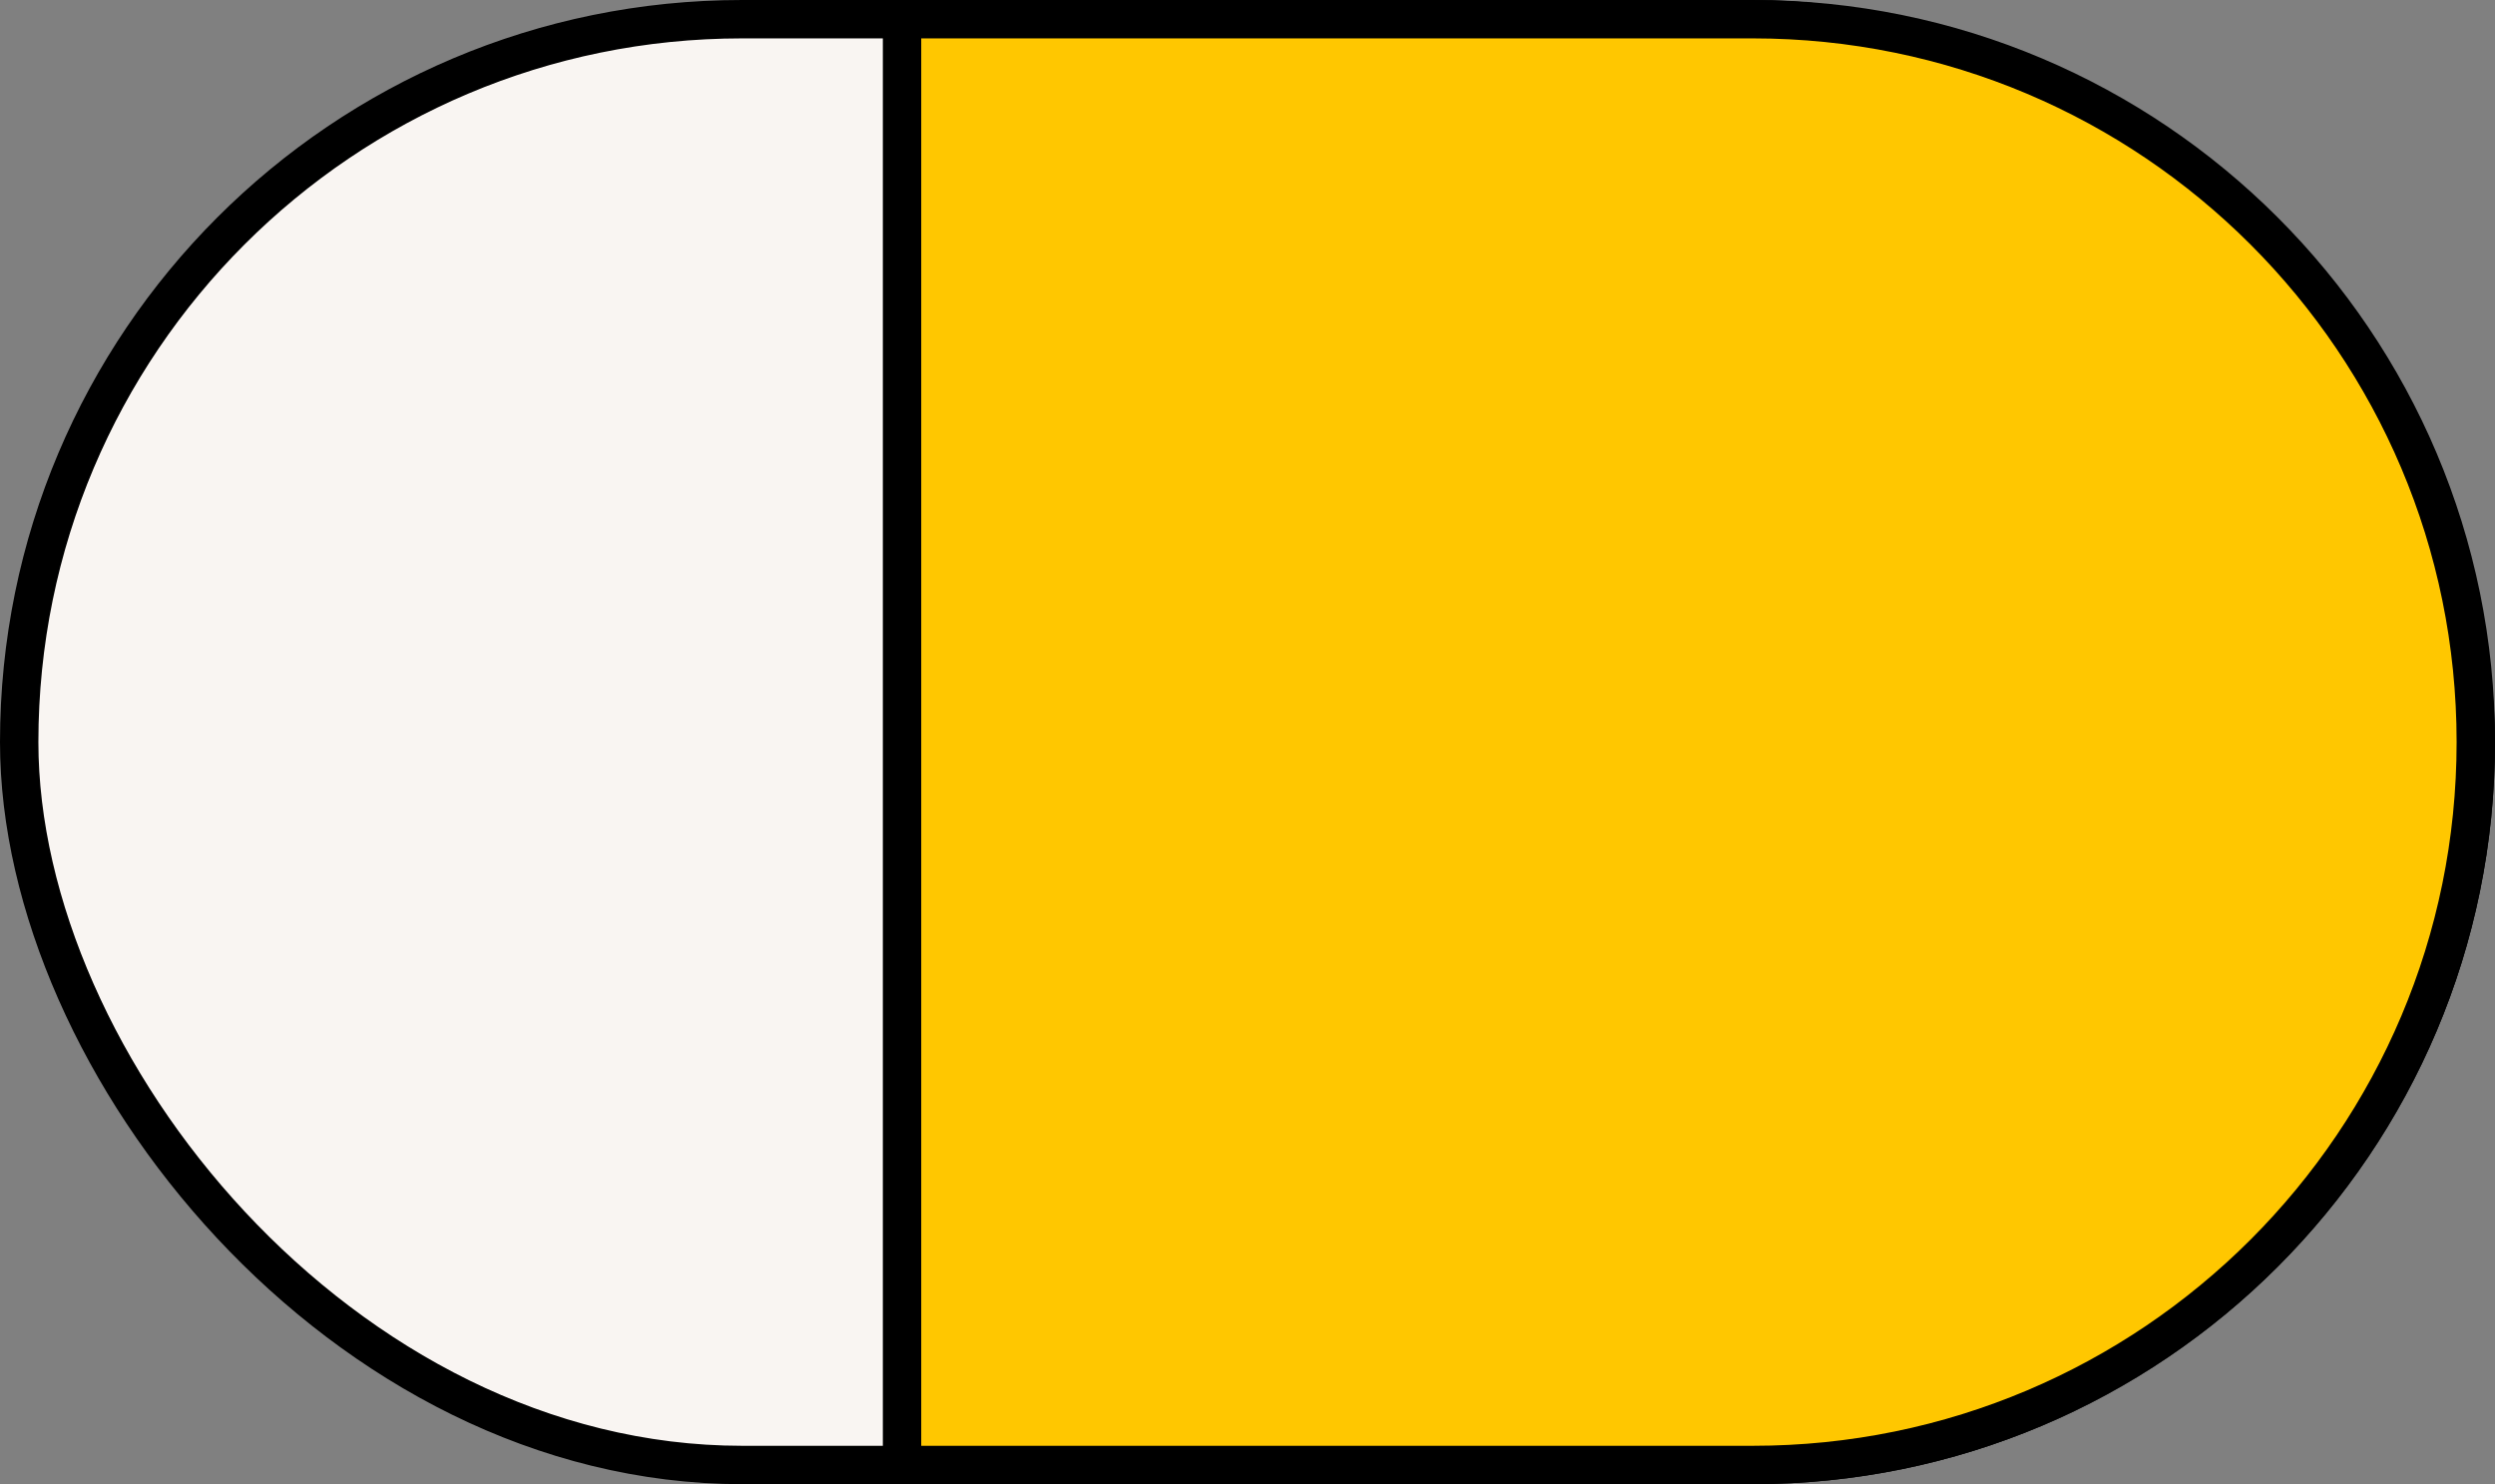
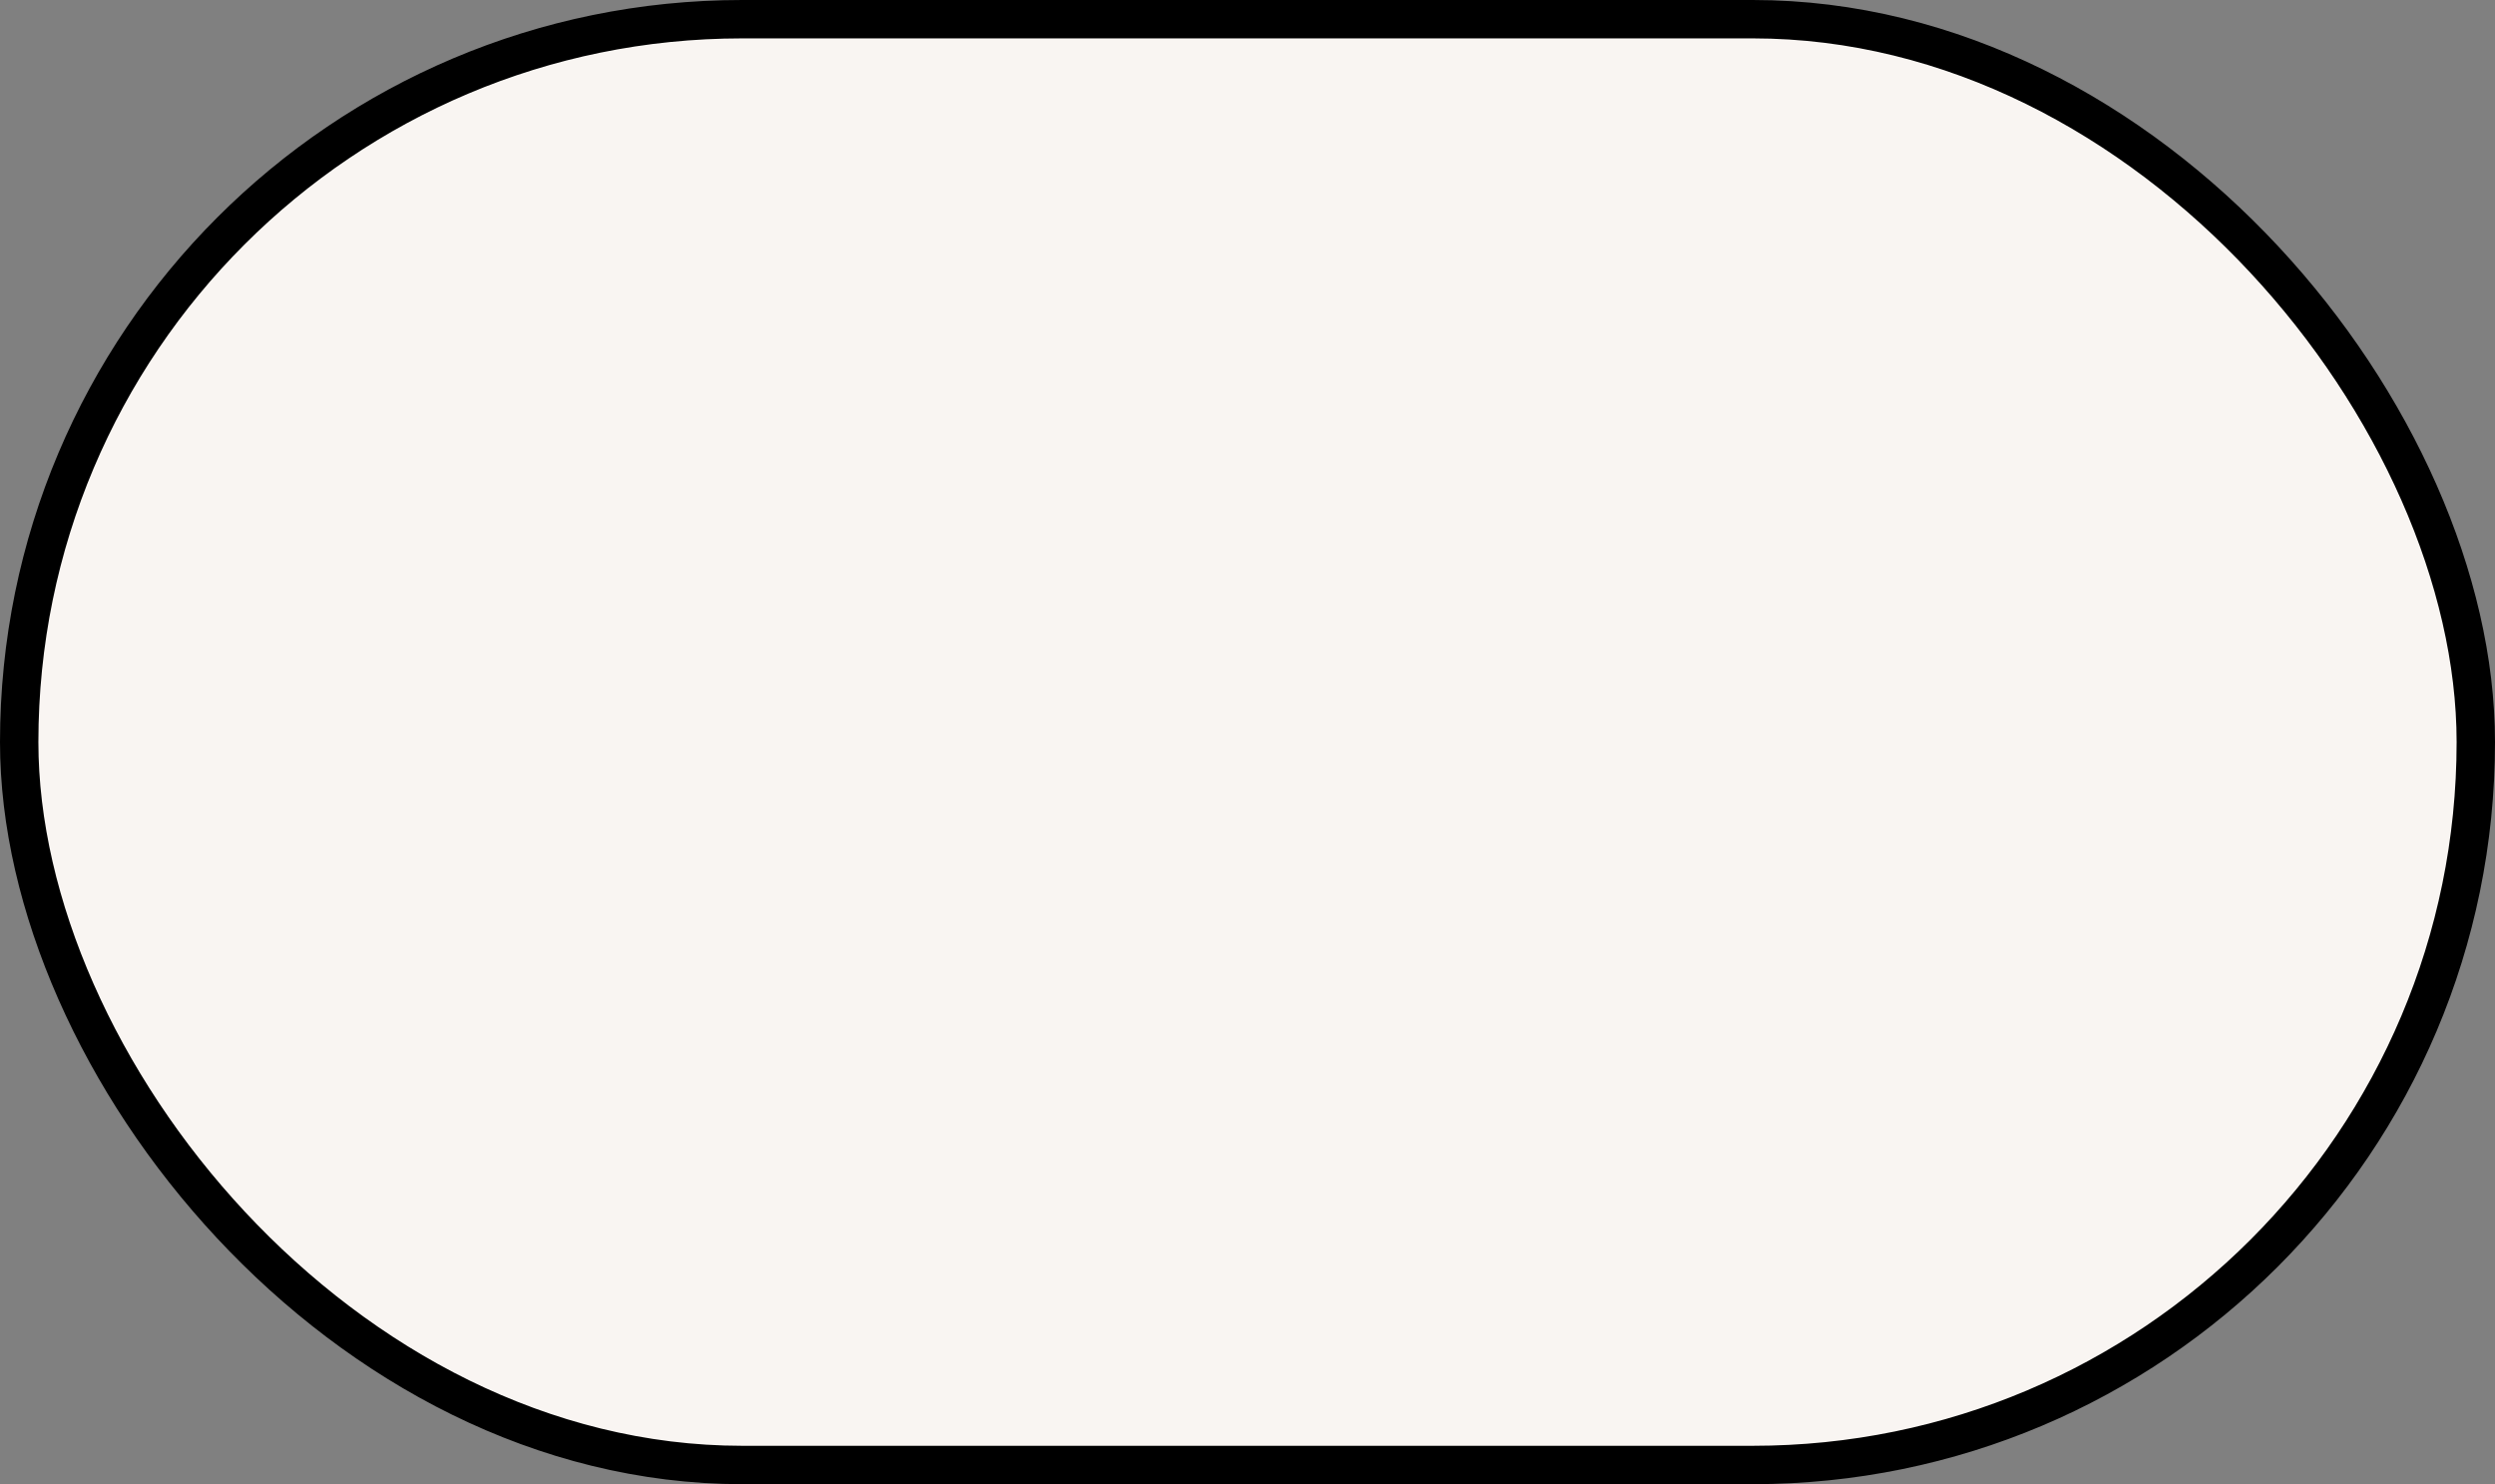
<svg xmlns="http://www.w3.org/2000/svg" width="195" height="116" fill="none" viewBox="0 0 195 116">
  <rect x="0" y="0" width="195" height="116" fill="#808080" stroke="none" />
  <rect width="192" height="113" x="1.5" y="1.5" fill="#F9F5F2" stroke="#000" stroke-width="3" rx="56.5" />
-   <path fill="#FFC700" stroke="#000" stroke-width="3" d="M70.5 1.5H137C168.204 1.5 193.5 26.796 193.5 58C193.5 89.204 168.204 114.5 137 114.5H70.5V1.5Z" />
</svg>